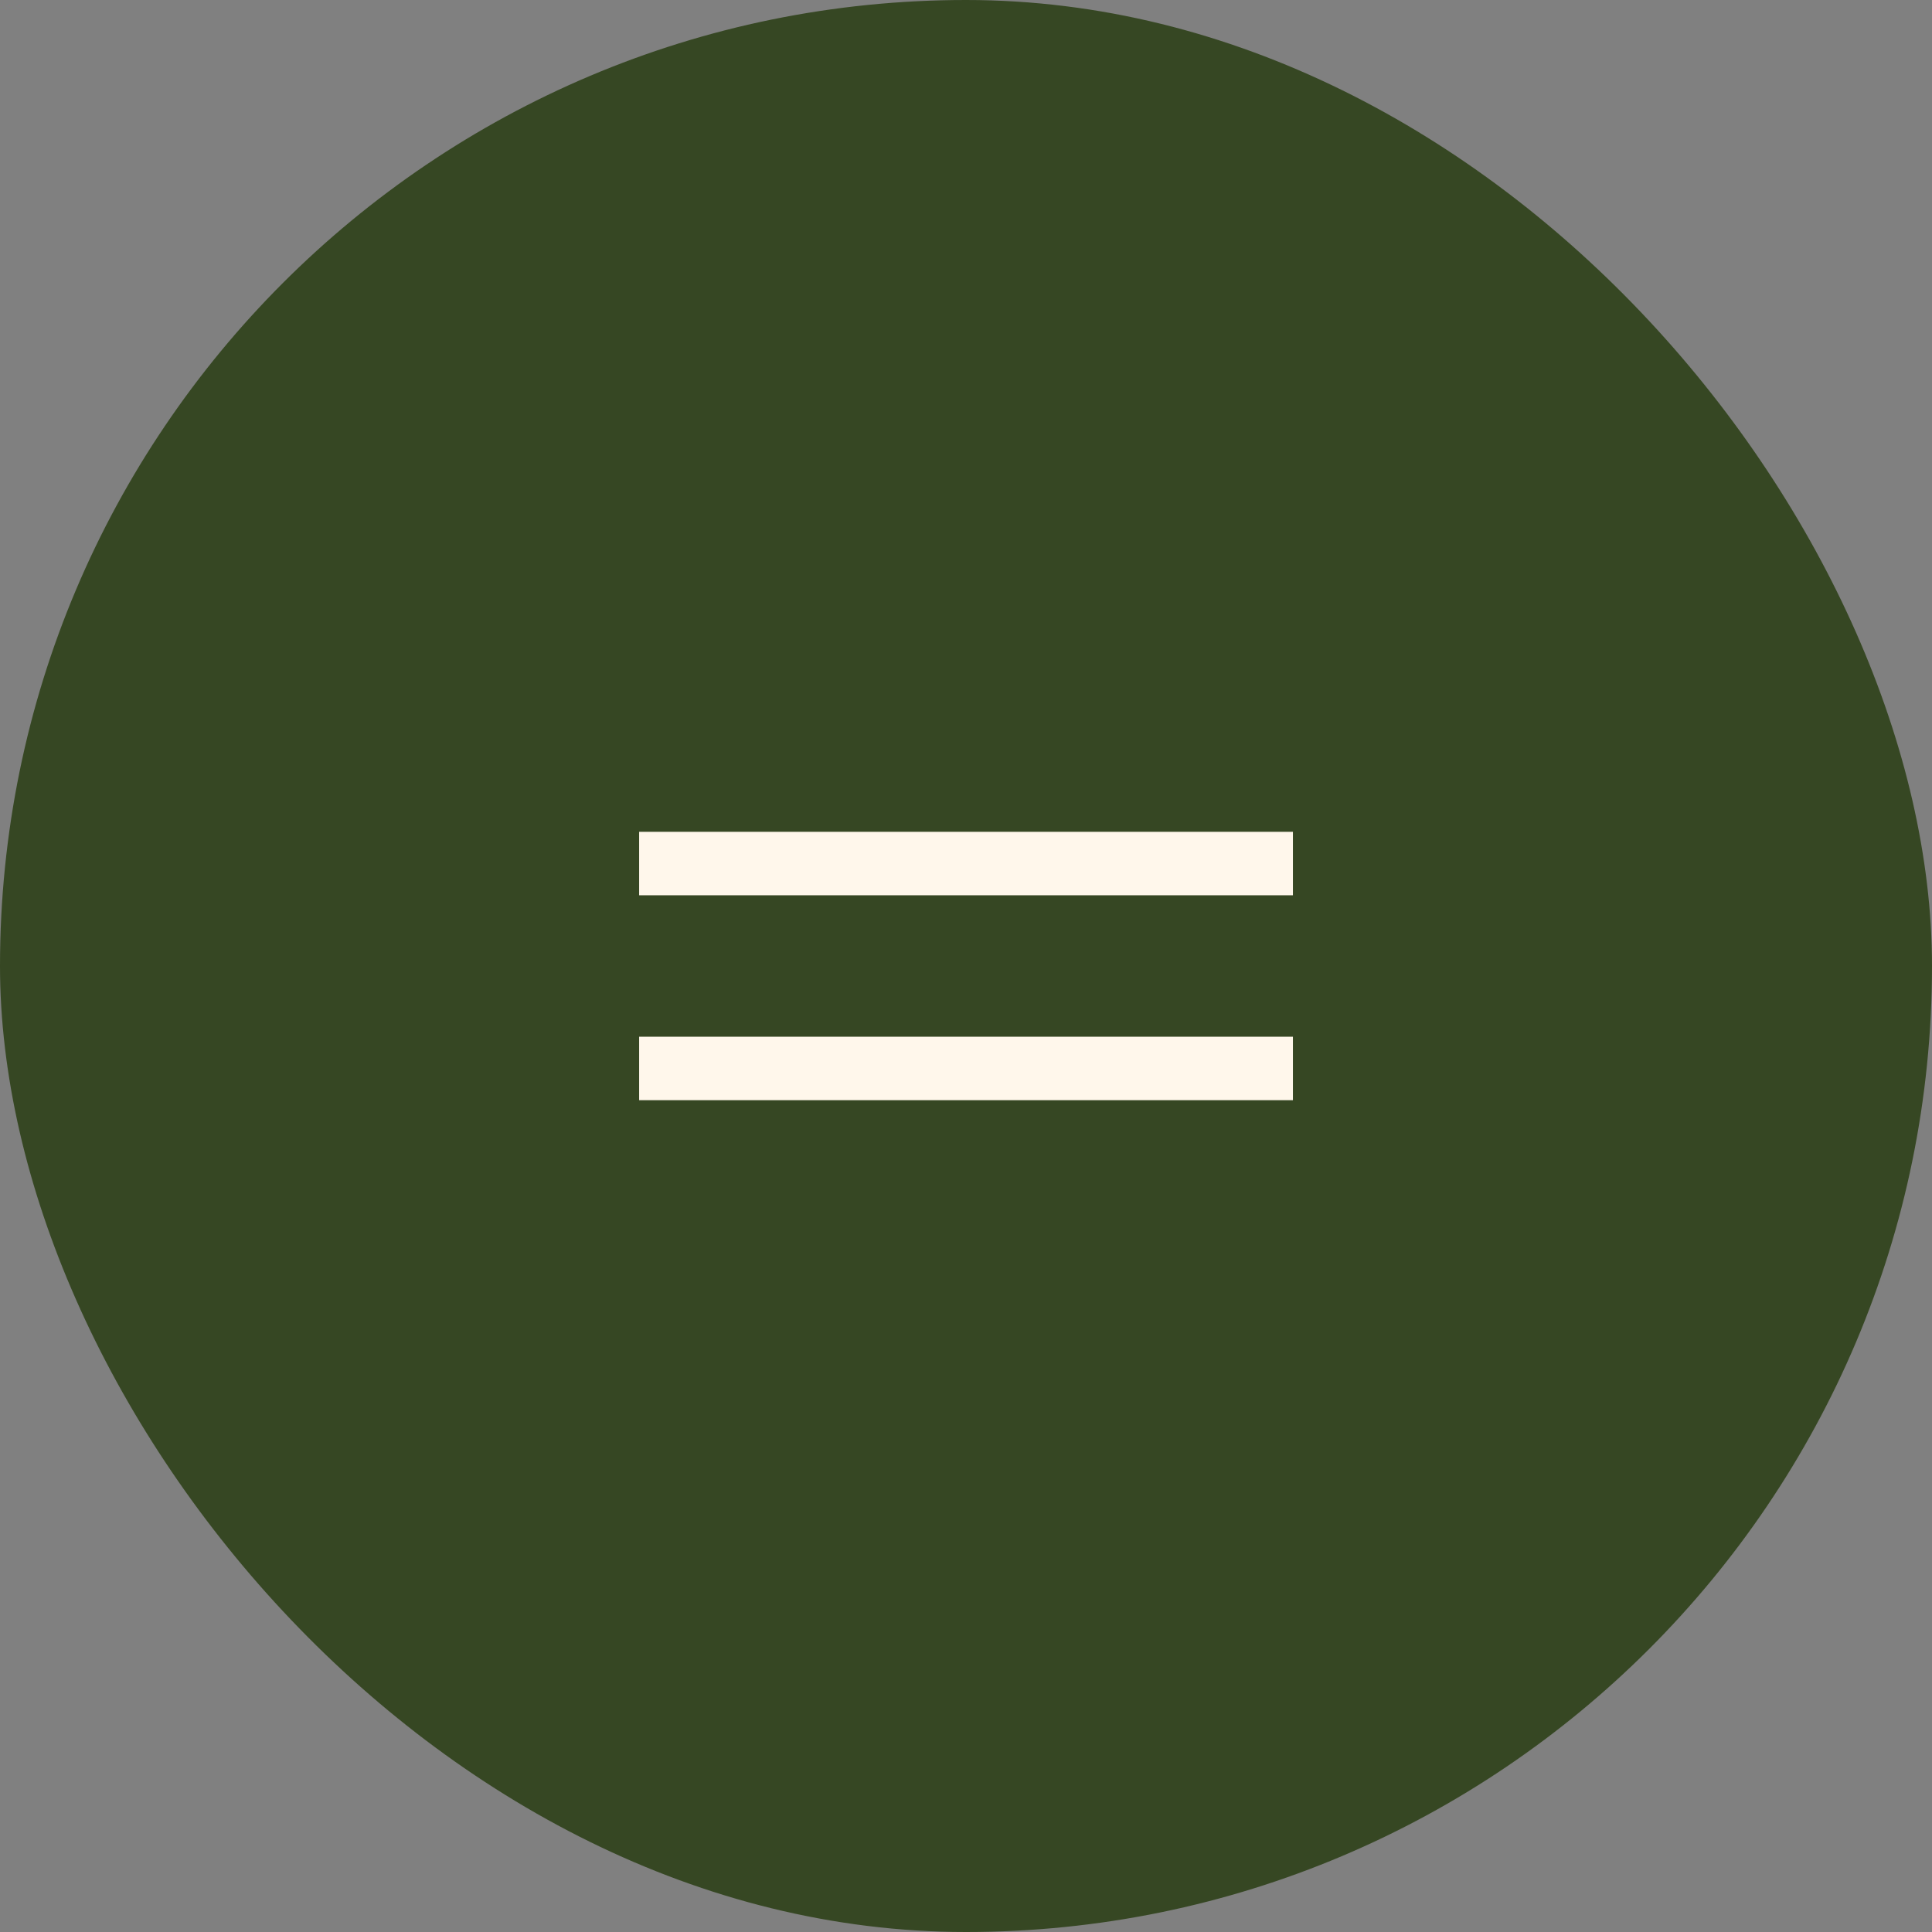
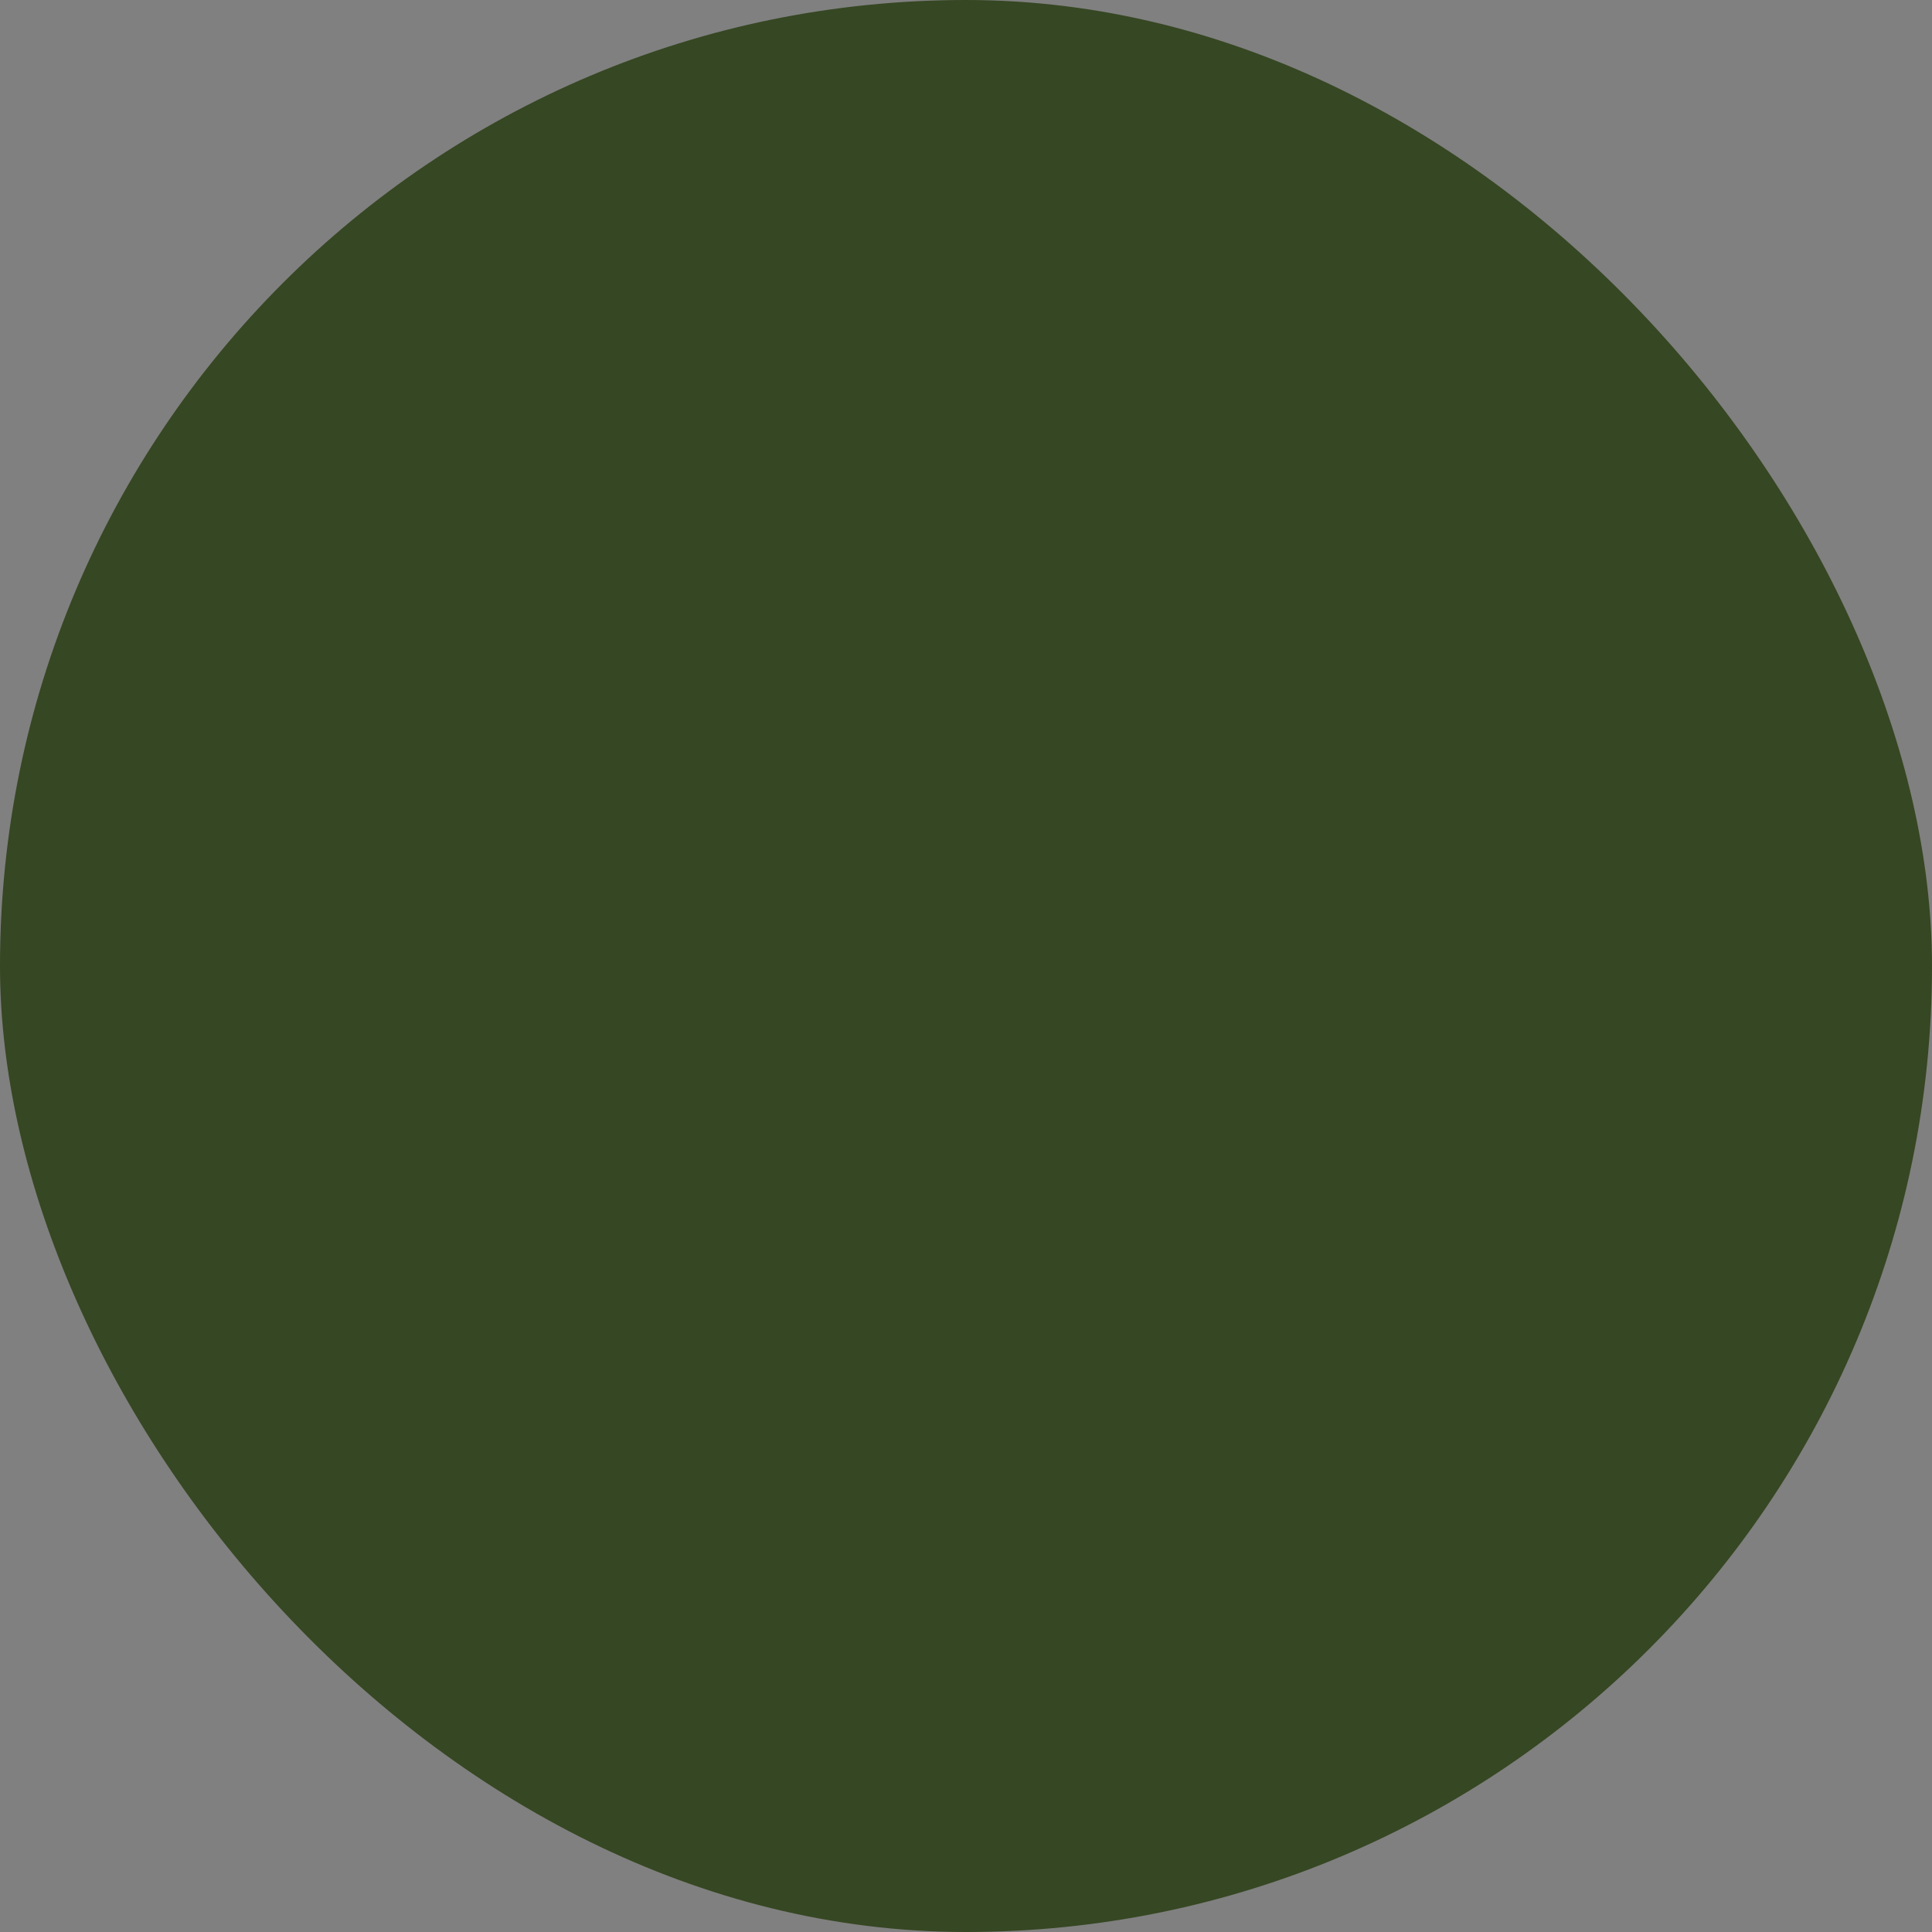
<svg xmlns="http://www.w3.org/2000/svg" width="33" height="33" viewBox="0 0 33 33" fill="none">
  <rect x="0" y="0" width="33" height="33" fill="#808080" stroke="none" />
  <rect width="33" height="33" rx="16.5" fill="#364723" />
  <mask id="mask0_571_29" style="mask-type:alpha" maskUnits="userSpaceOnUse" x="6" y="6" width="21" height="21">
    <rect x="6.5" y="6.5" width="20" height="20" fill="#D9D9D9" />
  </mask>
  <g mask="url(#mask0_571_29)">
-     <path d="M10.917 18.792V17.708H22.084V18.792H10.917ZM10.917 15.292V14.208H22.084V15.292H10.917Z" fill="#FFF7EB" />
-   </g>
+     </g>
</svg>